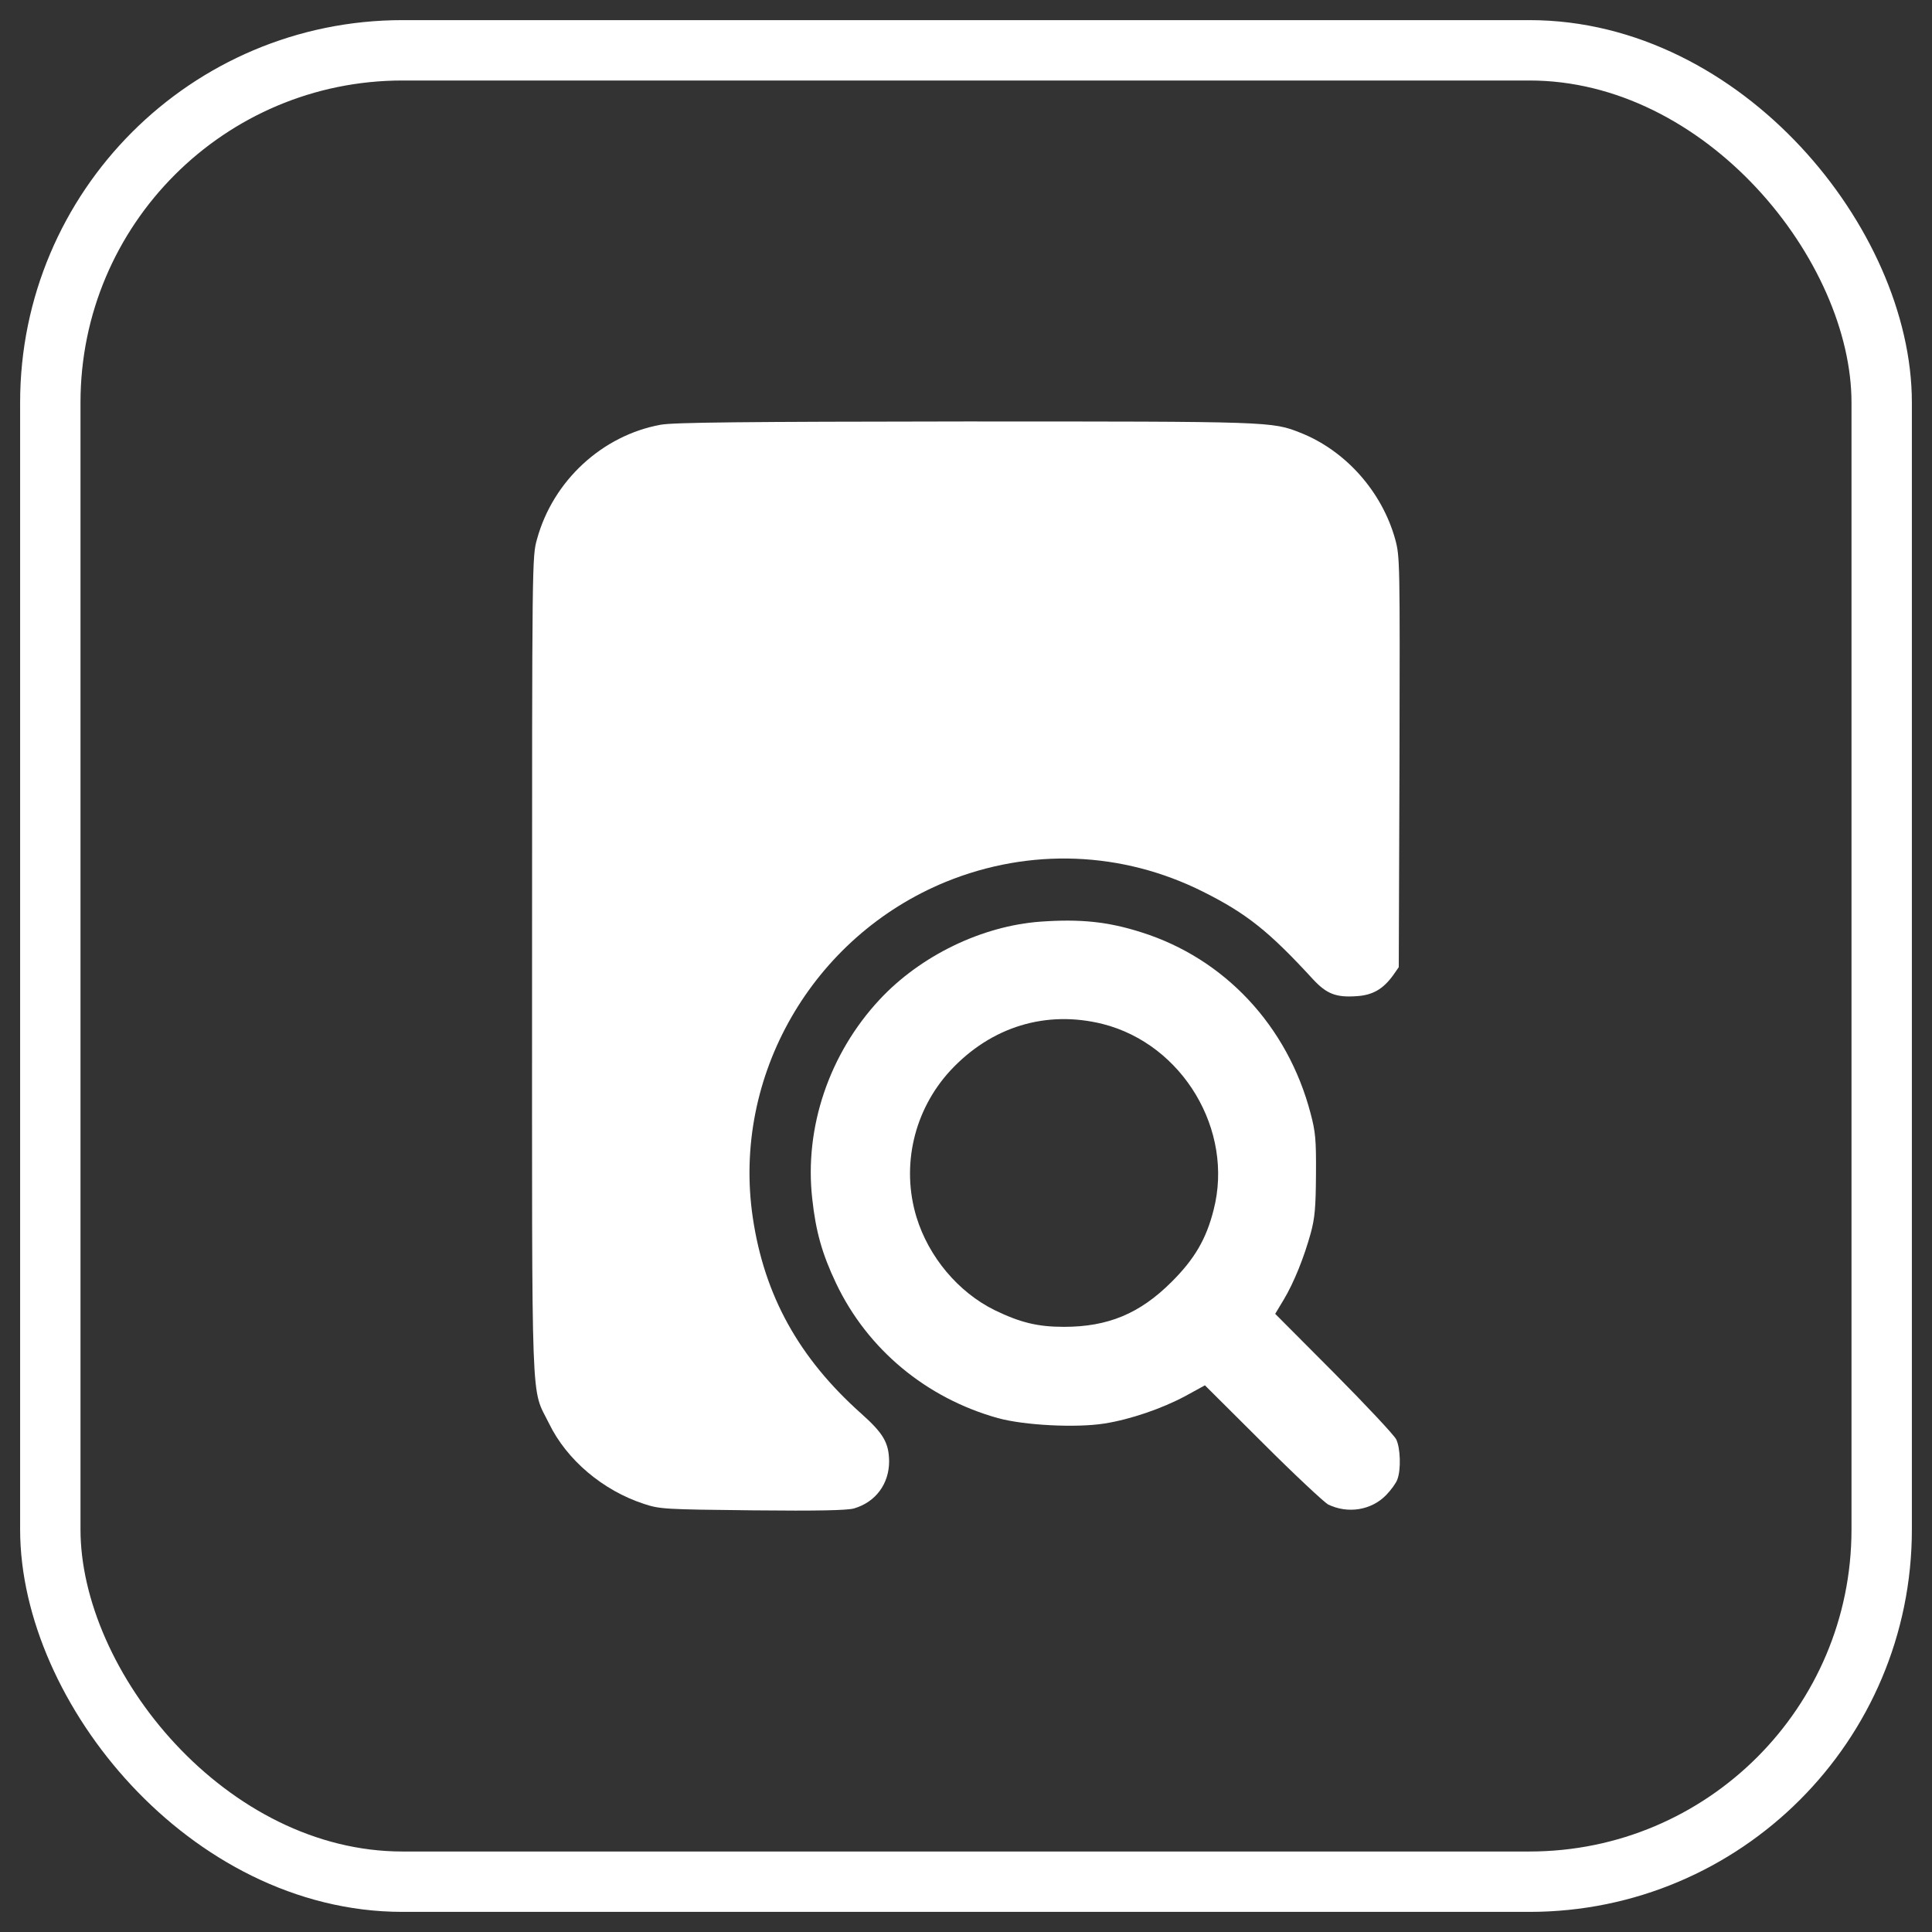
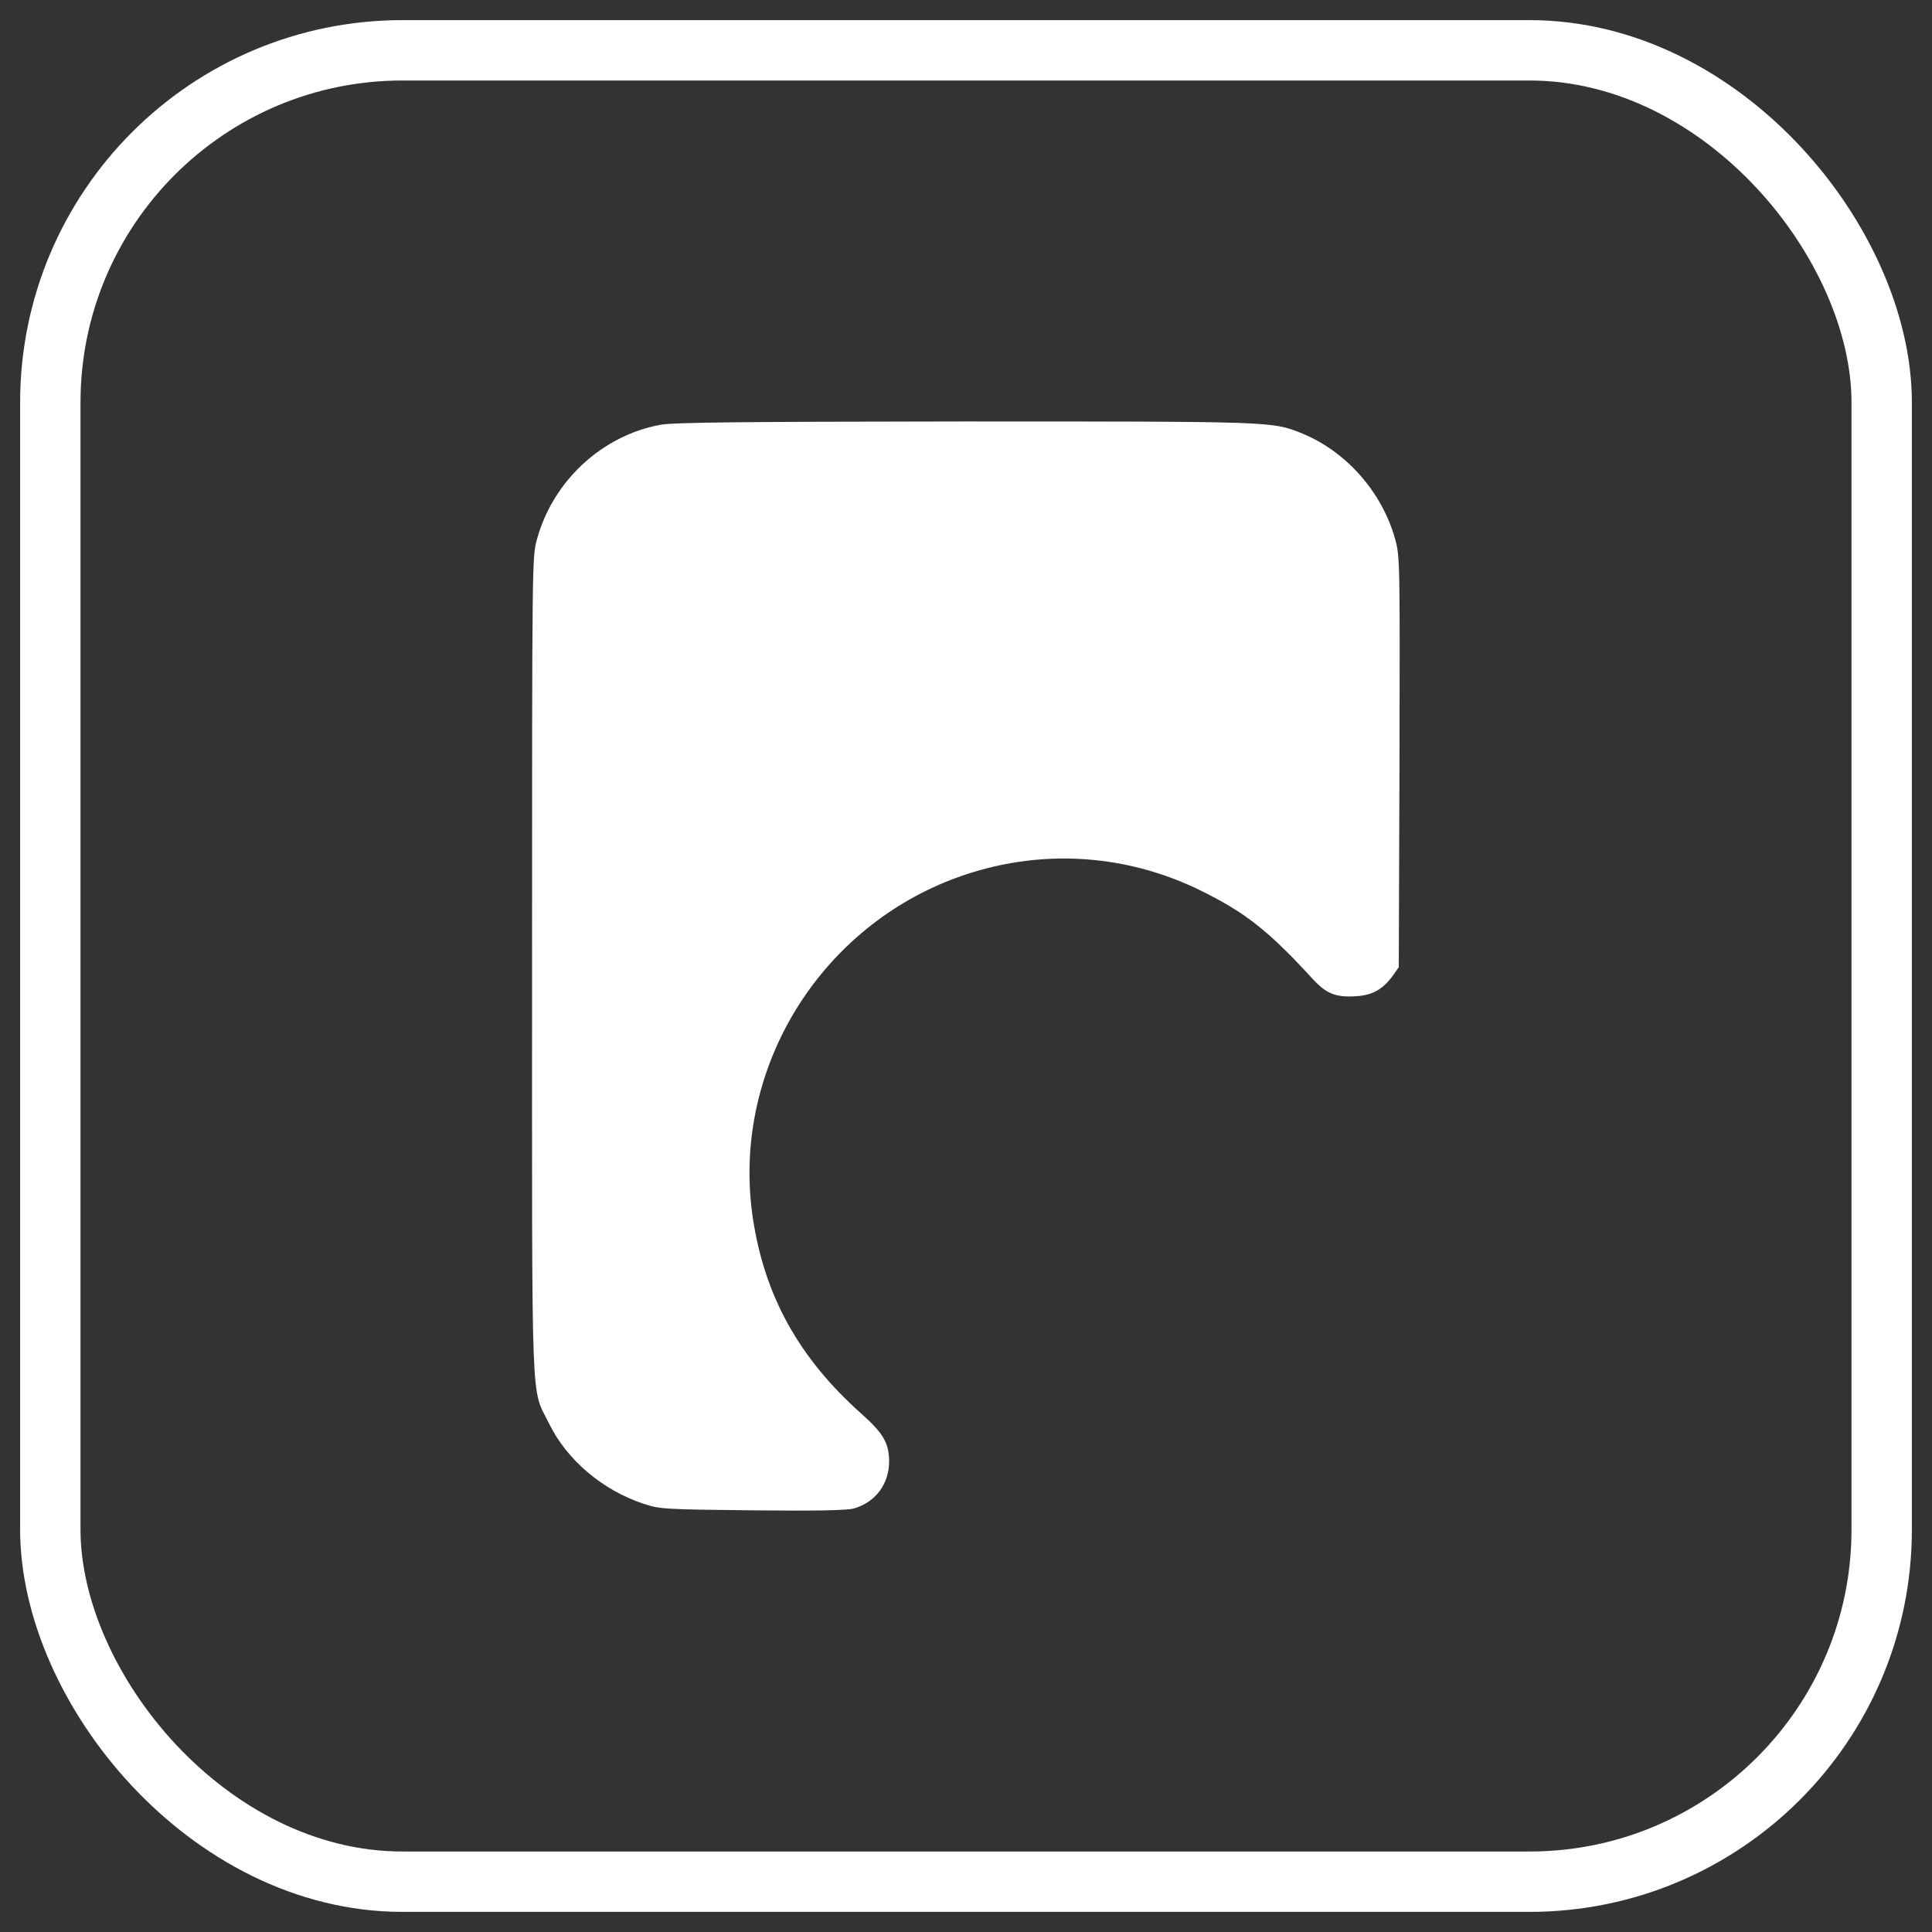
<svg xmlns="http://www.w3.org/2000/svg" width="48" height="48" viewBox="0 0 48 48" fill="none">
  <rect x="0" y="0" width="48" height="48" fill="#333333" stroke="none" />
  <rect x="1.25" y="1.25" width="45.5" height="45.5" rx="8.75" stroke="white" stroke-width="1.5" />
  <path d="M16.412 10.553C14.965 10.817 13.74 11.942 13.342 13.395C13.219 13.828 13.219 13.899 13.219 24C13.219 35.338 13.184 34.436 13.641 35.367C14.08 36.27 14.977 37.031 16.002 37.365C16.395 37.494 16.506 37.5 18.697 37.524C20.338 37.541 21.047 37.524 21.217 37.477C21.756 37.319 22.09 36.867 22.09 36.305C22.084 35.842 21.943 35.608 21.398 35.121C19.846 33.738 18.99 32.186 18.703 30.252C18.182 26.742 20.18 23.268 23.502 21.908C25.588 21.059 27.879 21.147 29.889 22.154C30.967 22.694 31.523 23.133 32.625 24.334C32.959 24.692 33.193 24.785 33.697 24.75C34.102 24.727 34.365 24.574 34.617 24.223L34.752 24.029L34.77 18.938C34.781 13.945 34.781 13.834 34.664 13.4C34.336 12.217 33.434 11.197 32.309 10.752C31.6 10.471 31.582 10.471 23.971 10.471C18.445 10.477 16.729 10.494 16.412 10.553Z" fill="white" />
-   <path d="M25.852 22.898C24.398 23.004 22.869 23.742 21.85 24.838C20.602 26.18 19.98 28.014 20.18 29.783C20.268 30.598 20.426 31.154 20.771 31.881C21.551 33.522 23.01 34.734 24.791 35.232C25.453 35.414 26.742 35.478 27.439 35.367C28.078 35.267 28.863 34.998 29.443 34.688L29.936 34.418L31.377 35.853C32.168 36.645 32.9 37.324 32.994 37.377C33.486 37.617 34.072 37.523 34.441 37.142C34.559 37.02 34.688 36.844 34.717 36.756C34.811 36.51 34.793 35.971 34.688 35.76C34.635 35.654 33.938 34.91 33.141 34.107L31.682 32.642L31.893 32.291C32.15 31.863 32.402 31.23 32.566 30.633C32.666 30.264 32.69 30 32.695 29.186C32.701 28.312 32.684 28.125 32.561 27.662C31.992 25.488 30.422 23.812 28.354 23.162C27.527 22.898 26.842 22.828 25.852 22.898ZM27.398 25.441C29.385 25.945 30.662 28.084 30.152 30.059C29.971 30.779 29.678 31.283 29.104 31.852C28.318 32.637 27.527 32.965 26.432 32.965C25.781 32.965 25.348 32.859 24.709 32.549C23.807 32.103 23.074 31.23 22.77 30.24C22.383 28.969 22.705 27.58 23.613 26.596C24.627 25.506 25.992 25.09 27.398 25.441Z" fill="white" />
</svg>